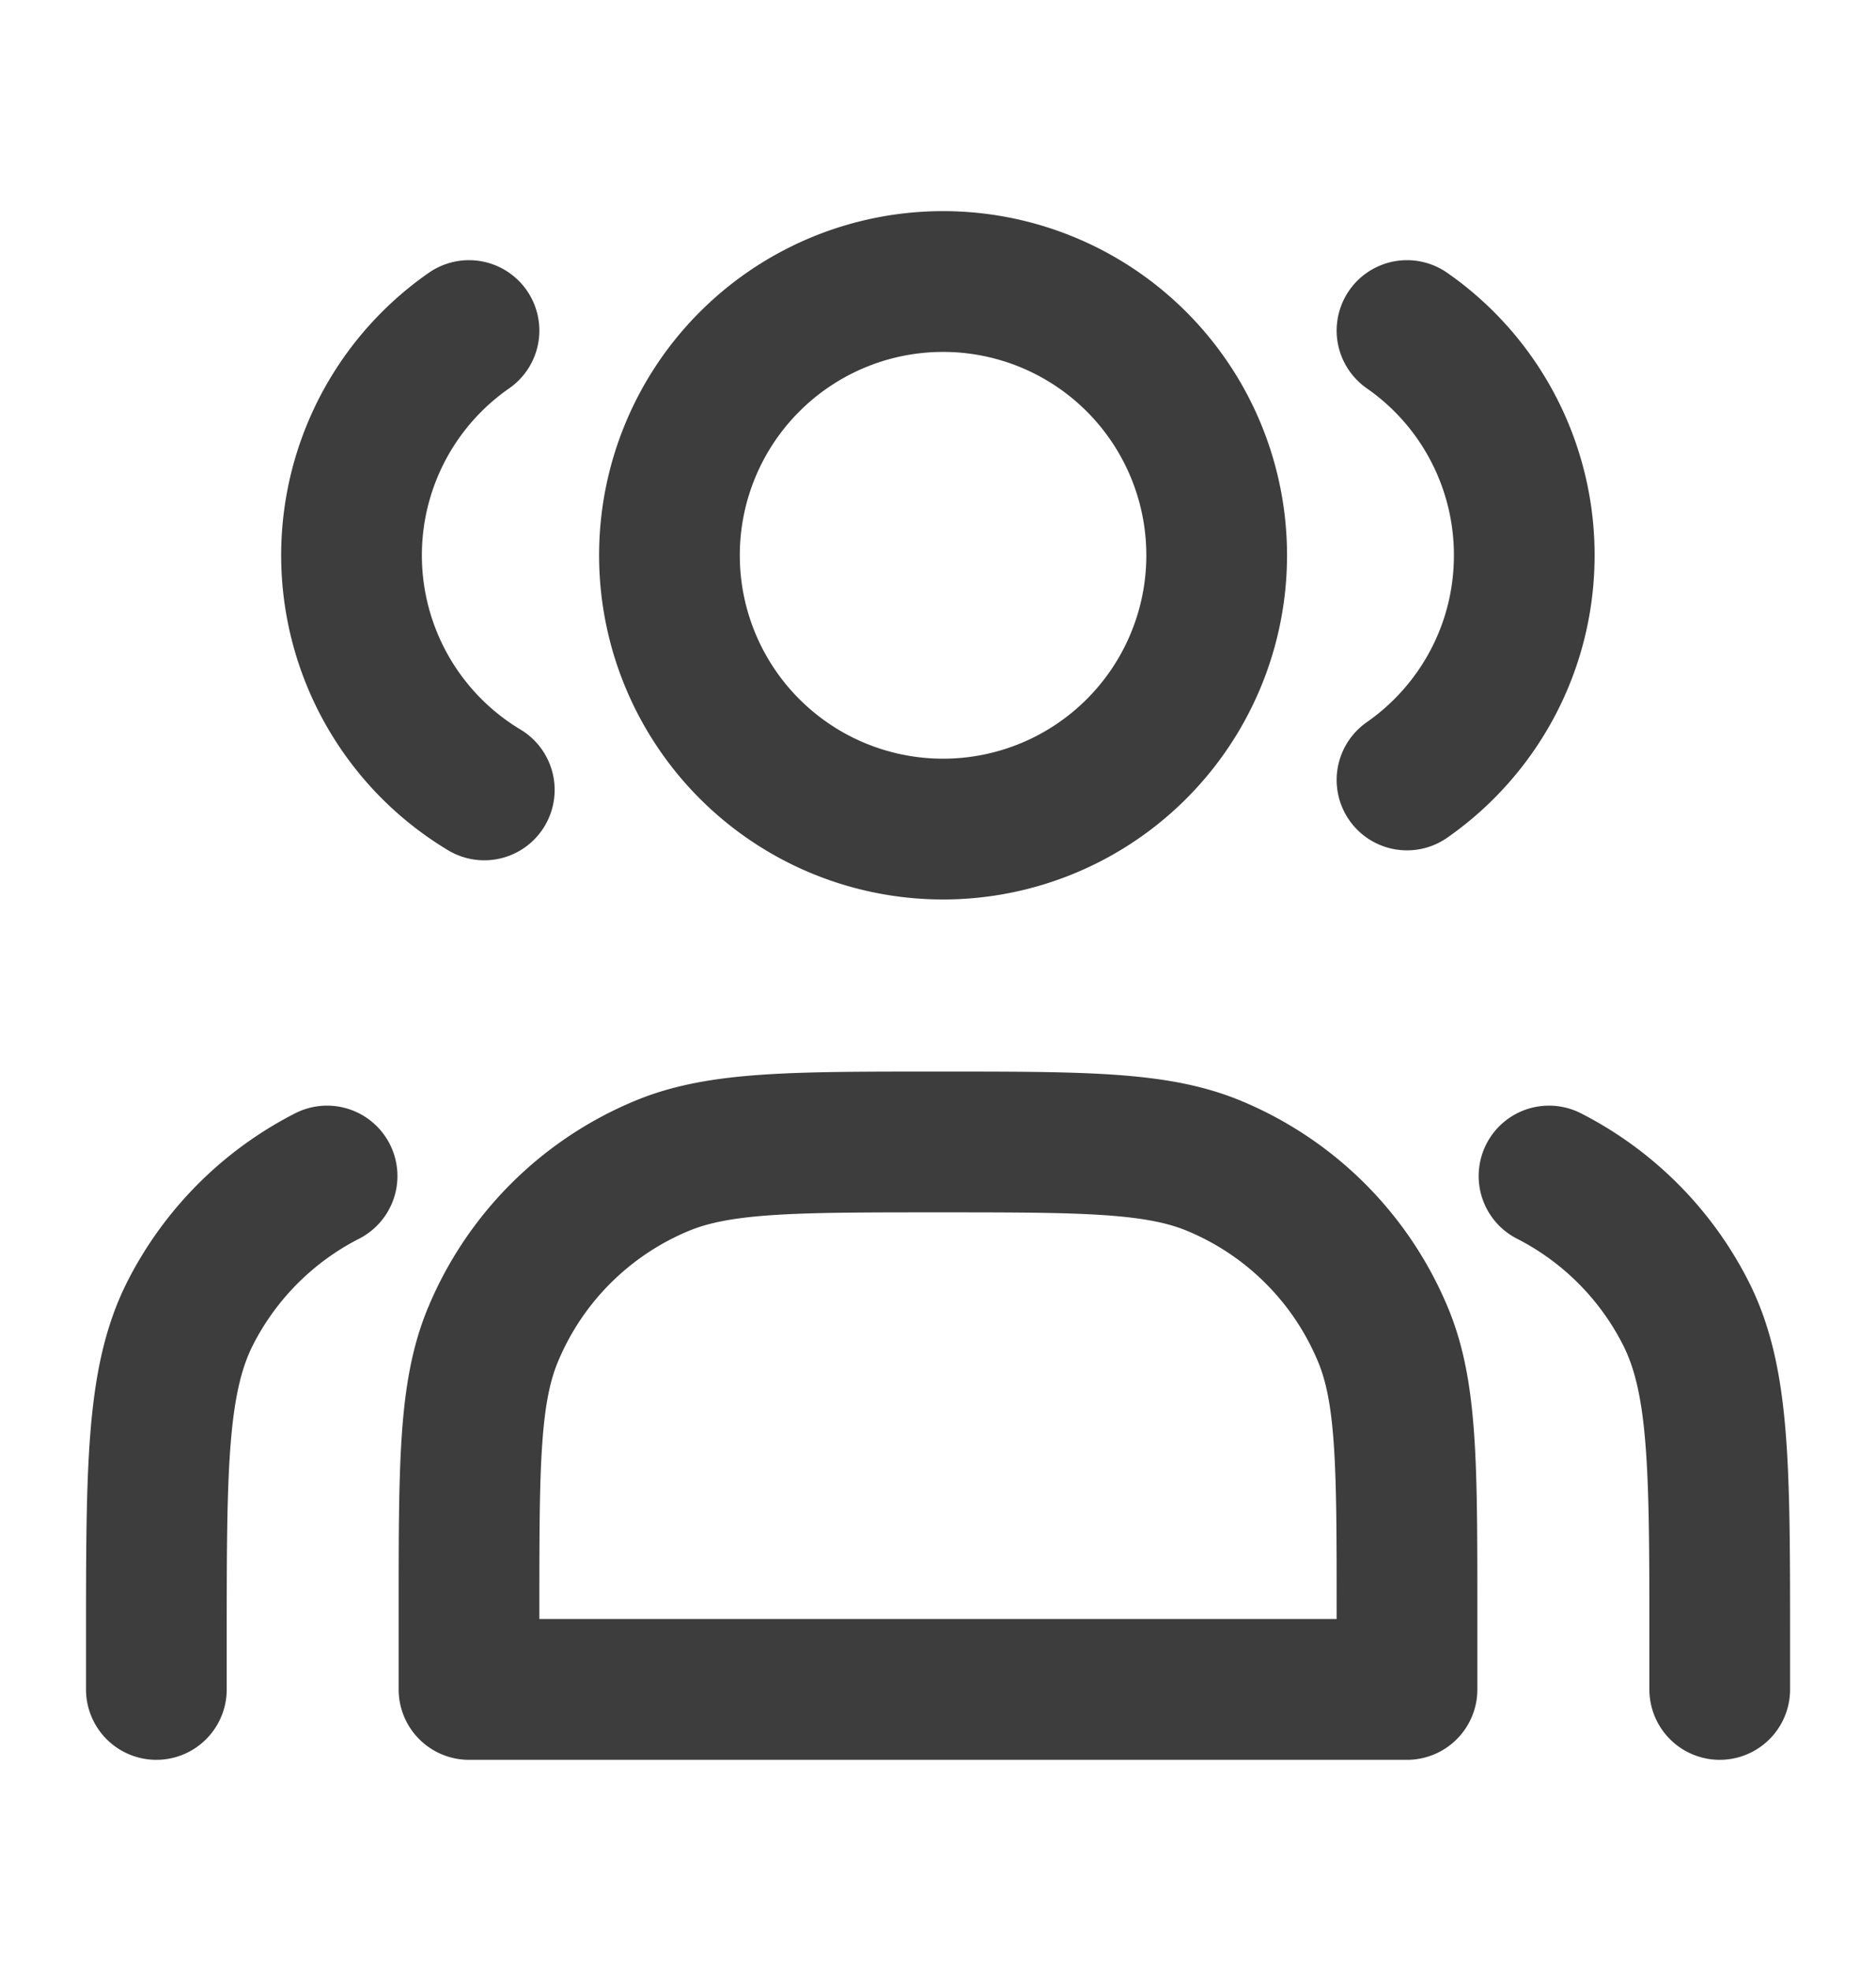
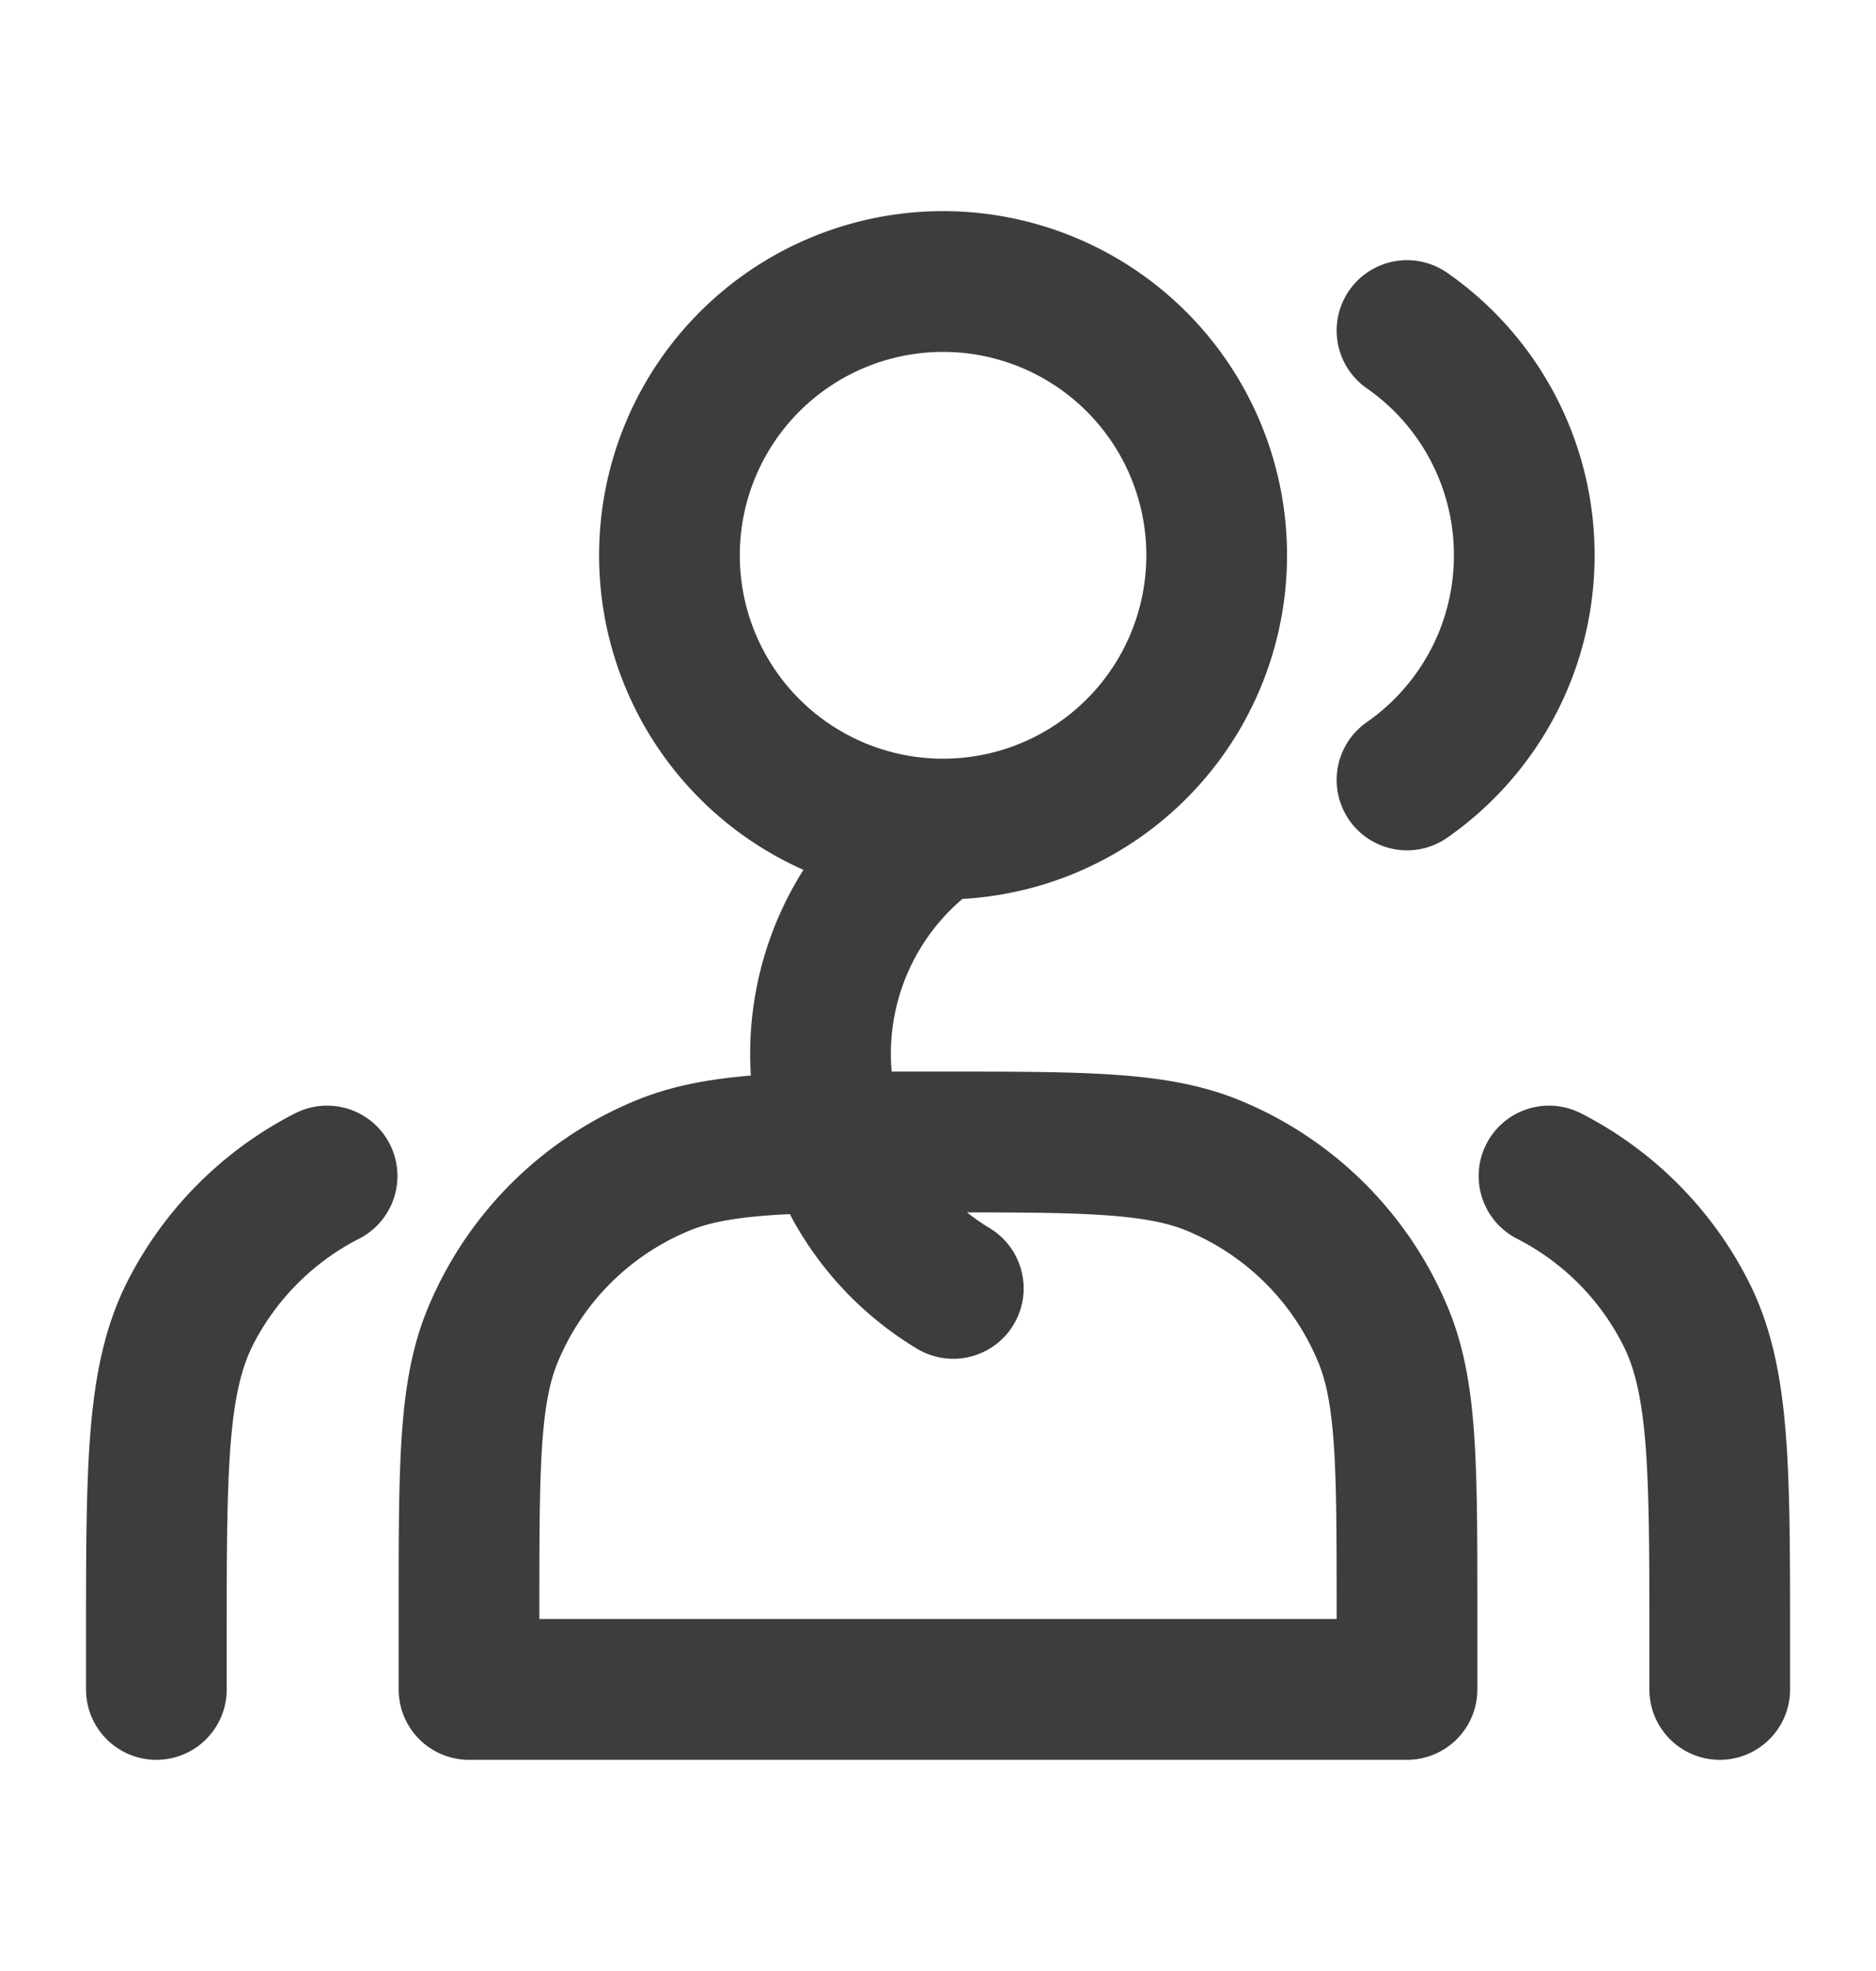
<svg xmlns="http://www.w3.org/2000/svg" width="20" height="21" fill="none">
-   <path stroke="#3D3D3D" stroke-linecap="round" stroke-linejoin="round" stroke-width="1.5" d="M10 8.833A2.917 2.917 0 1 0 10 3a2.917 2.917 0 0 0 0 5.833zM5 3.522a2.915 2.915 0 0 0 .163 4.894M15 3.522a2.913 2.913 0 0 1 1.25 2.394c0 .991-.494 1.867-1.25 2.394M5 17.167V18h10v-.833c0-1.553 0-2.33-.254-2.942a3.333 3.333 0 0 0-1.804-1.804c-.612-.254-1.389-.254-2.942-.254-1.553 0-2.33 0-2.942.254a3.333 3.333 0 0 0-1.804 1.804C5 14.837 5 15.614 5 17.167zM18.334 18v-.5c0-1.867 0-2.8-.364-3.513a3.334 3.334 0 0 0-1.456-1.457M1.667 18v-.5c0-1.867 0-2.8.363-3.513.32-.627.83-1.137 1.457-1.457" />
+   <path stroke="#3D3D3D" stroke-linecap="round" stroke-linejoin="round" stroke-width="1.5" d="M10 8.833A2.917 2.917 0 1 0 10 3a2.917 2.917 0 0 0 0 5.833za2.915 2.915 0 0 0 .163 4.894M15 3.522a2.913 2.913 0 0 1 1.25 2.394c0 .991-.494 1.867-1.25 2.394M5 17.167V18h10v-.833c0-1.553 0-2.33-.254-2.942a3.333 3.333 0 0 0-1.804-1.804c-.612-.254-1.389-.254-2.942-.254-1.553 0-2.33 0-2.942.254a3.333 3.333 0 0 0-1.804 1.804C5 14.837 5 15.614 5 17.167zM18.334 18v-.5c0-1.867 0-2.8-.364-3.513a3.334 3.334 0 0 0-1.456-1.457M1.667 18v-.5c0-1.867 0-2.8.363-3.513.32-.627.83-1.137 1.457-1.457" />
</svg>